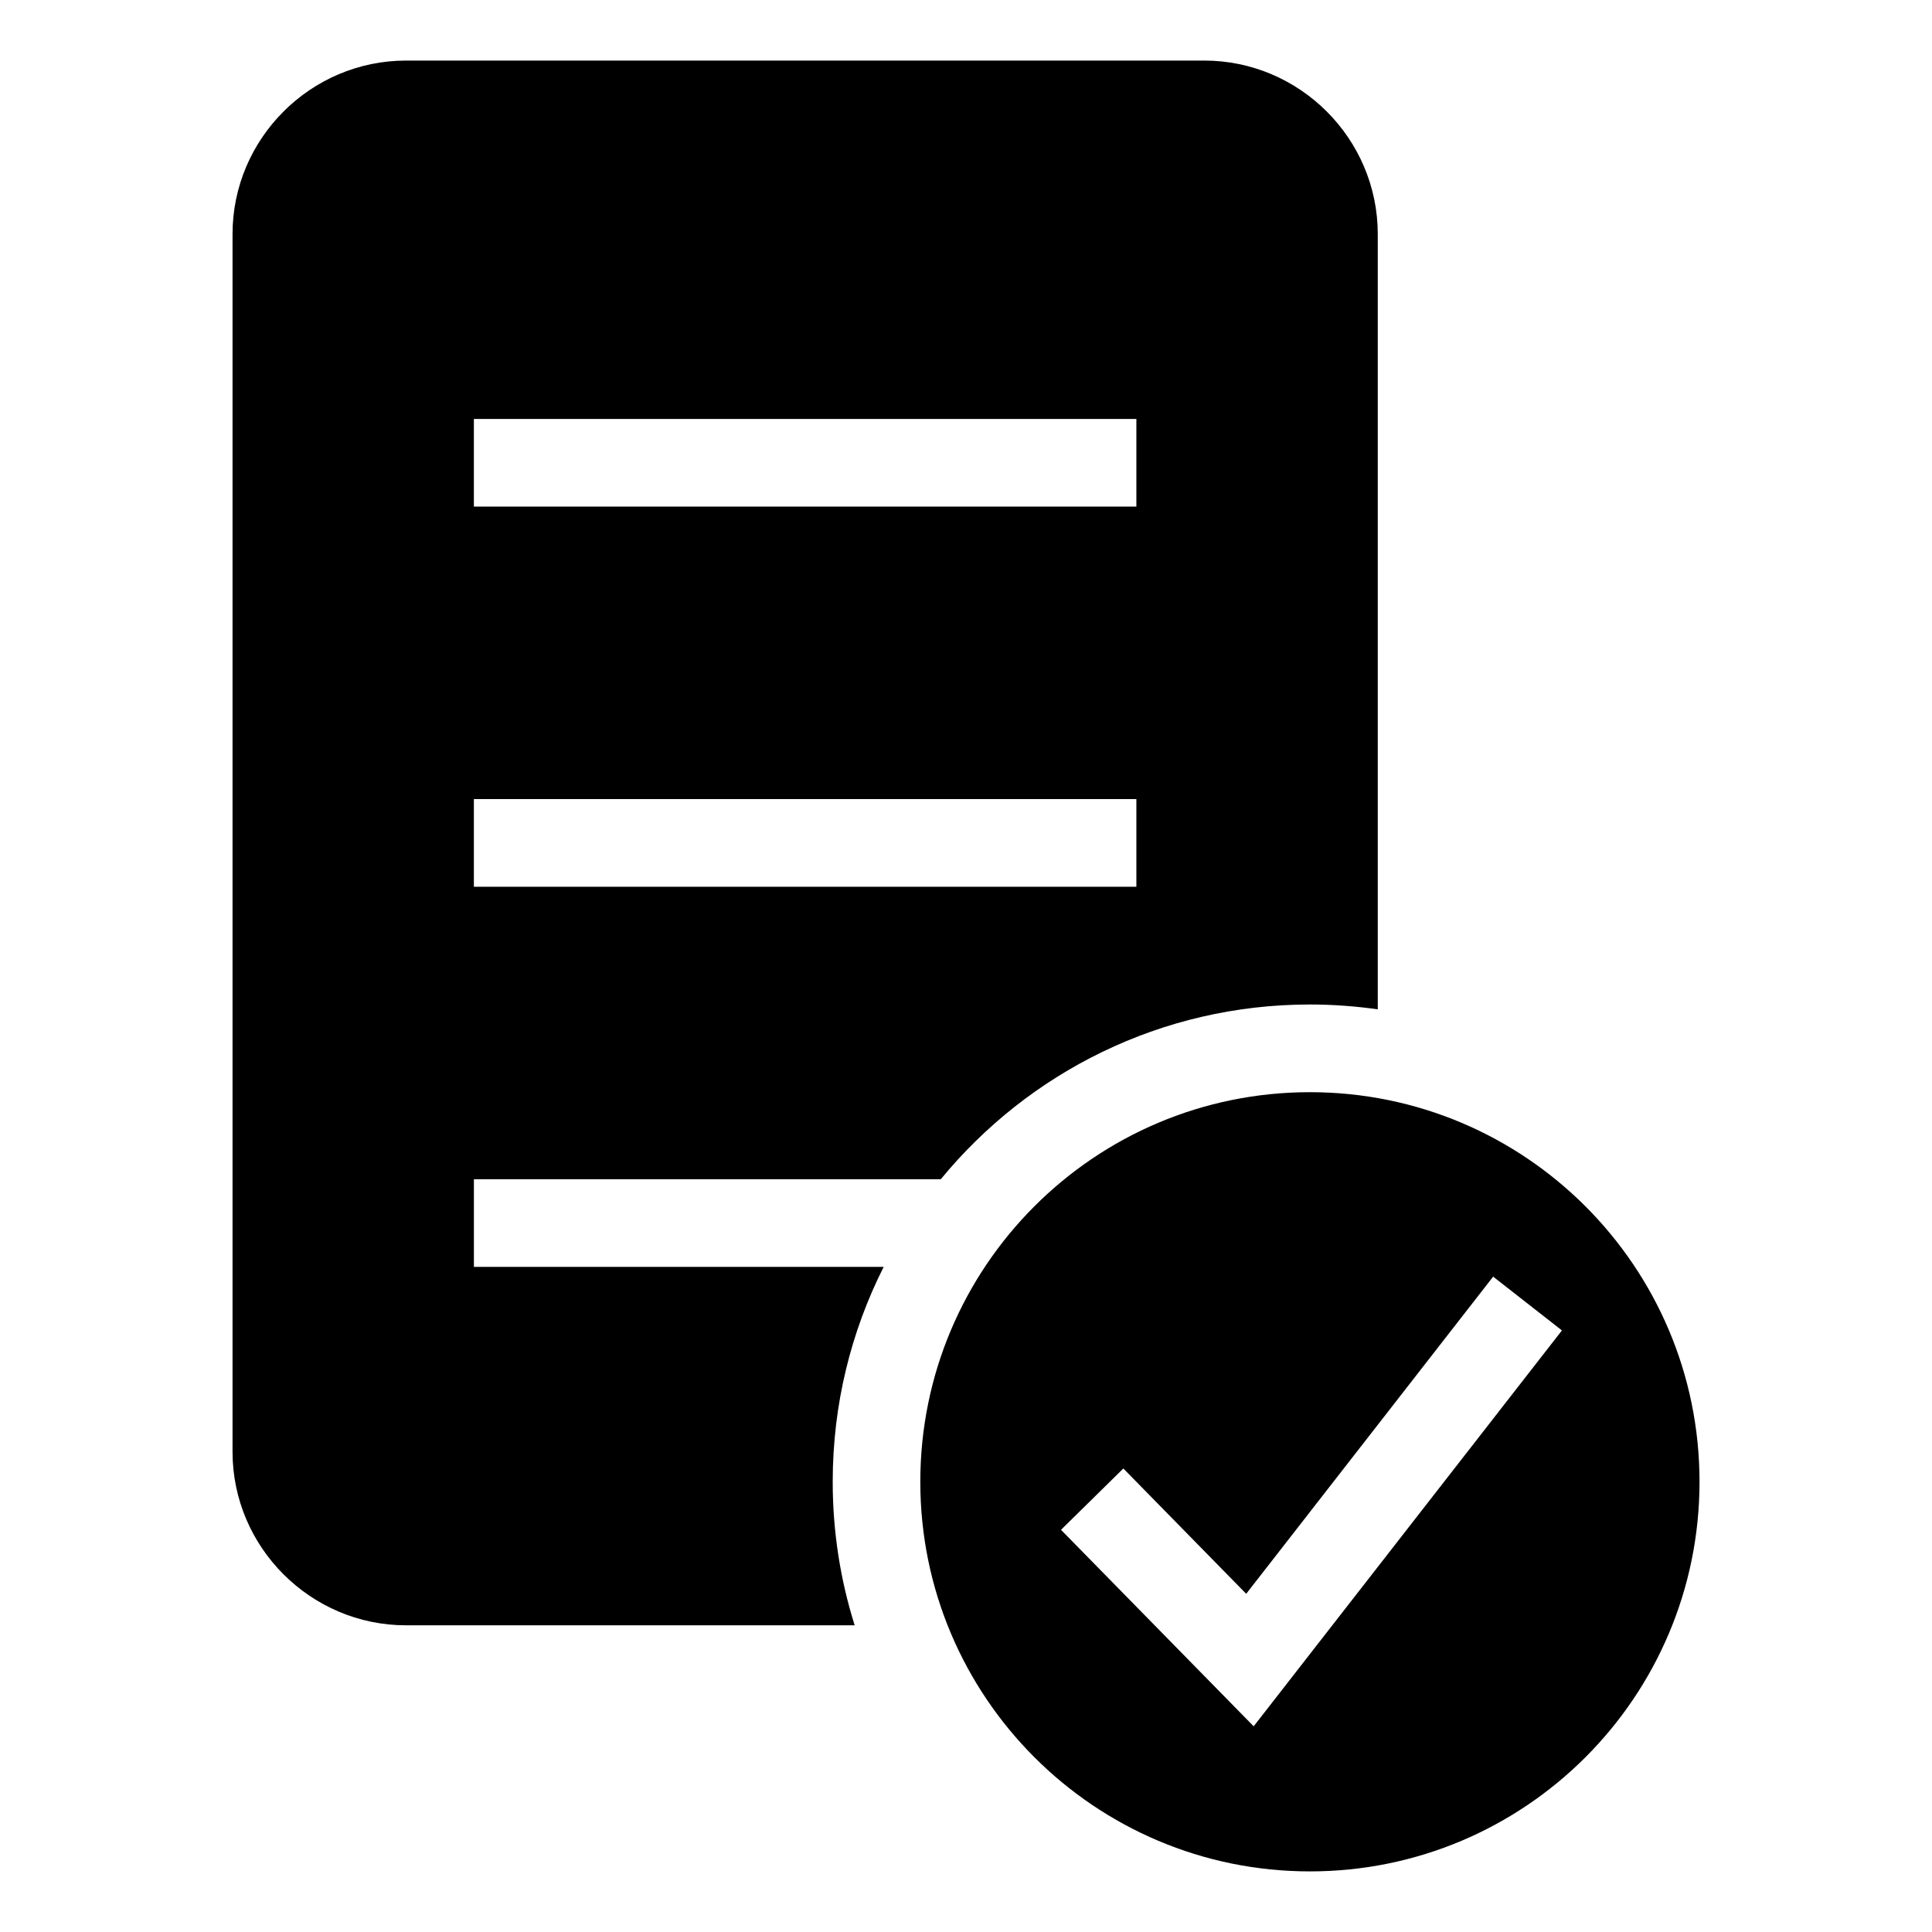
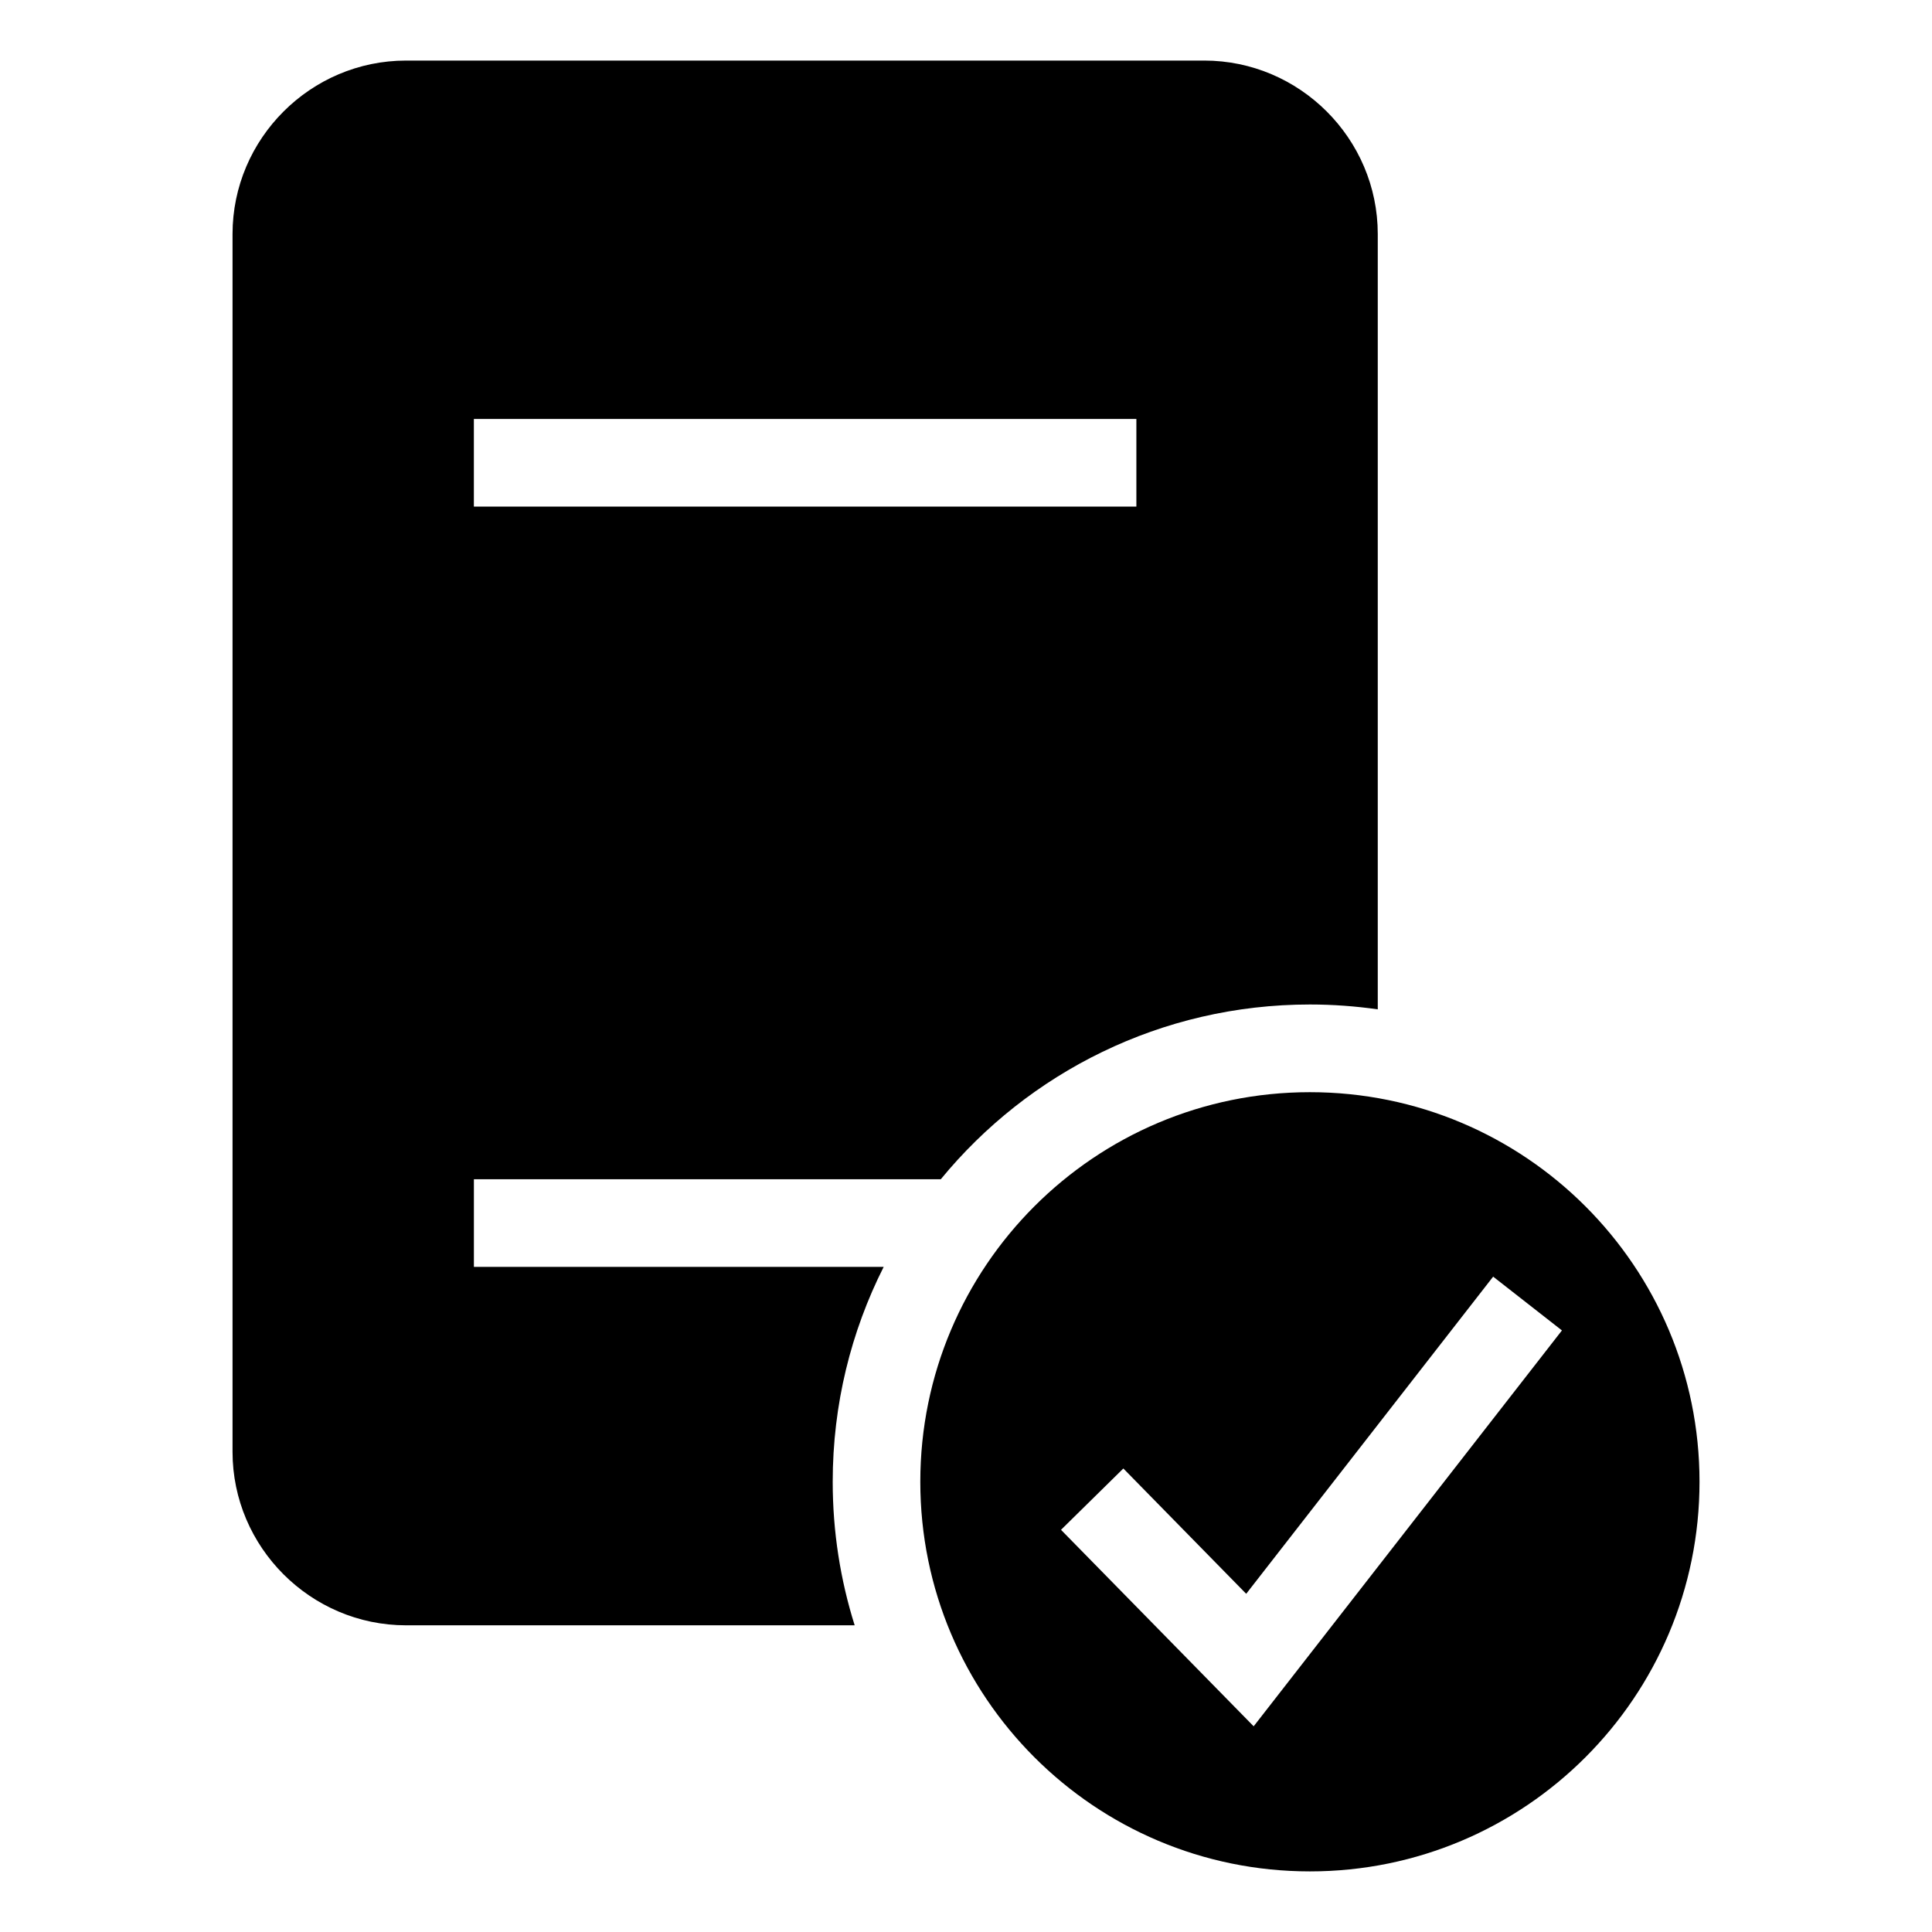
<svg xmlns="http://www.w3.org/2000/svg" fill="#000000" width="800px" height="800px" version="1.1" viewBox="144 144 512 512">
-   <path d="m251.6 160.05h211.53c25.285 0 45.992 20.691 45.992 45.977v205.46c-5.879-0.832-11.879-1.285-17.984-1.285-39.418 0-74.621 18.047-97.82 46.312h-123.73v23.215h108.6c-8.645 17.125-13.512 36.457-13.512 56.953 0 13.254 2.039 26.027 5.82 38.043h-118.88c-25.285 0-45.992-20.691-45.992-45.977v-322.72c0-25.285 20.691-45.977 45.992-45.977zm239.54 273.39c57.027 0 103.25 46.234 103.25 103.25 0 57.027-46.219 103.25-103.25 103.25-57.027 0-103.25-46.234-103.25-103.25 0-57.027 46.219-103.25 103.25-103.25zm-49.438 99.727 32.555 33.207 65.445-84.051 18.227 14.254-81.695 104.91-51.055-52.07 16.504-16.234zm-172.12-278.14h175.57v23.23h-175.57zm0 100.74h175.57v23.23h-175.57z" fill-rule="evenodd" />
+   <path d="m251.6 160.05h211.53c25.285 0 45.992 20.691 45.992 45.977v205.46c-5.879-0.832-11.879-1.285-17.984-1.285-39.418 0-74.621 18.047-97.82 46.312h-123.73v23.215h108.6c-8.645 17.125-13.512 36.457-13.512 56.953 0 13.254 2.039 26.027 5.82 38.043h-118.88c-25.285 0-45.992-20.691-45.992-45.977v-322.72c0-25.285 20.691-45.977 45.992-45.977zm239.54 273.39c57.027 0 103.25 46.234 103.25 103.25 0 57.027-46.219 103.25-103.25 103.25-57.027 0-103.25-46.234-103.25-103.25 0-57.027 46.219-103.25 103.25-103.25zm-49.438 99.727 32.555 33.207 65.445-84.051 18.227 14.254-81.695 104.91-51.055-52.07 16.504-16.234zm-172.12-278.14h175.57v23.23h-175.57zm0 100.74h175.57h-175.57z" fill-rule="evenodd" />
</svg>